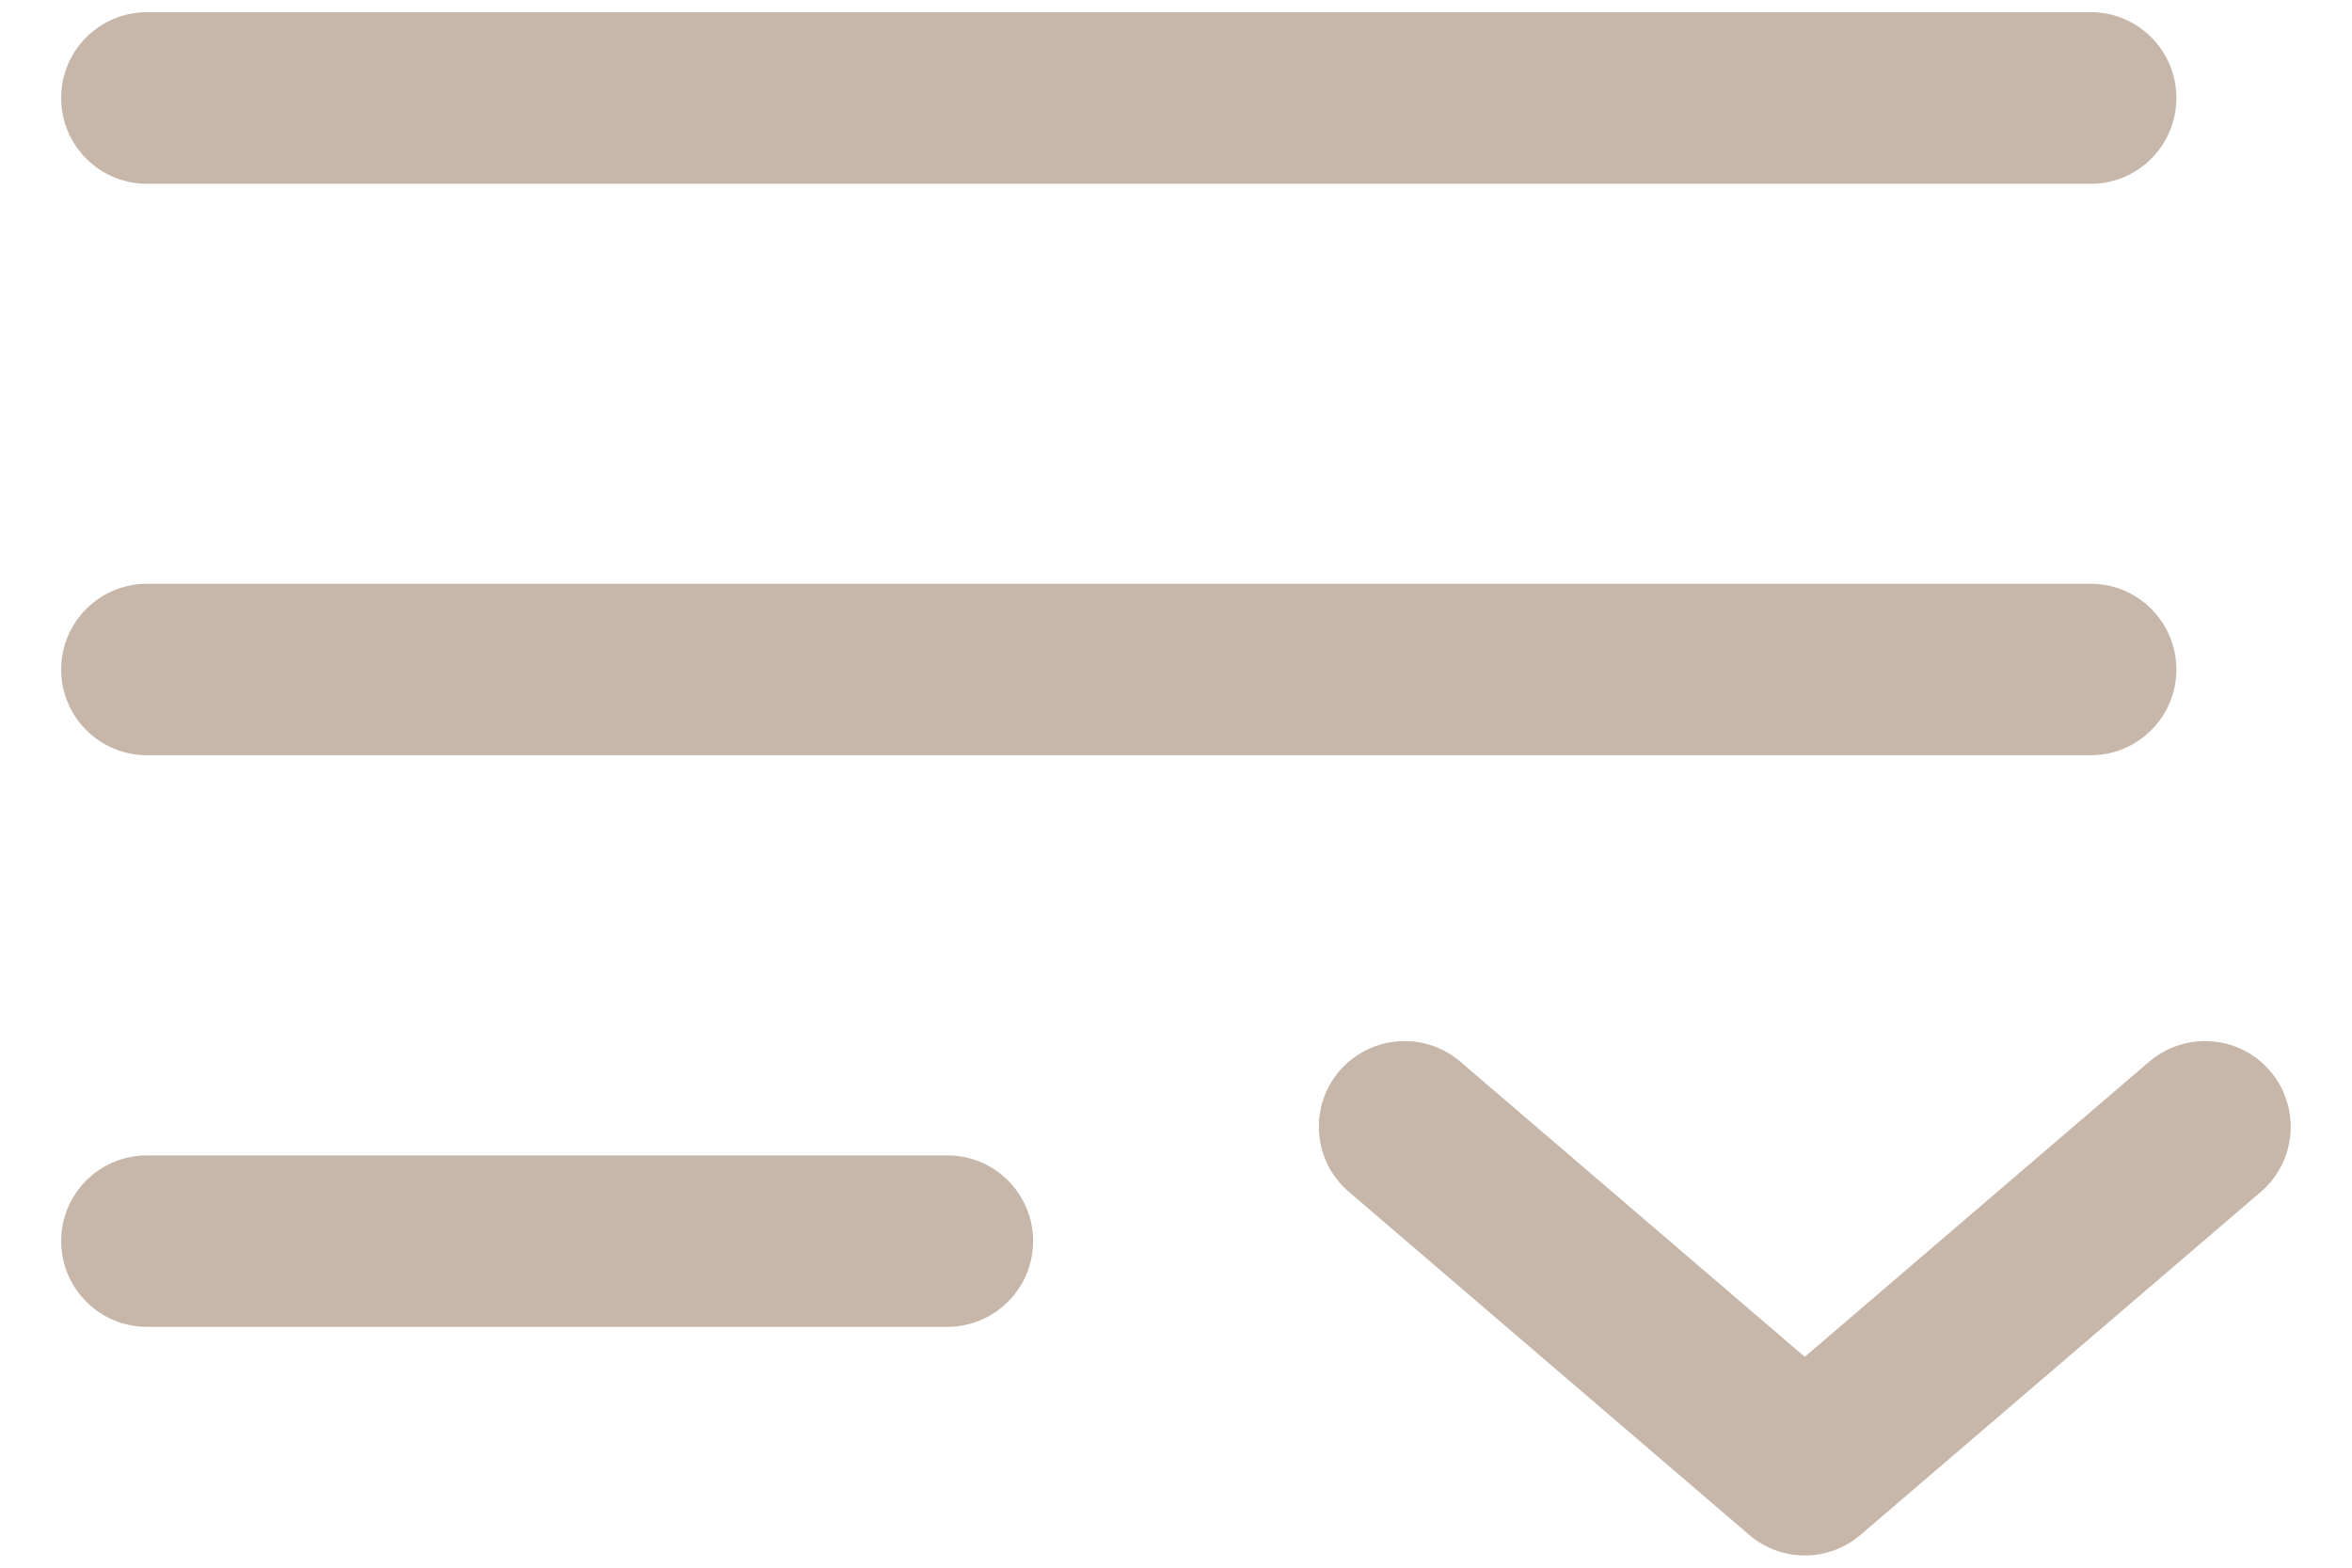
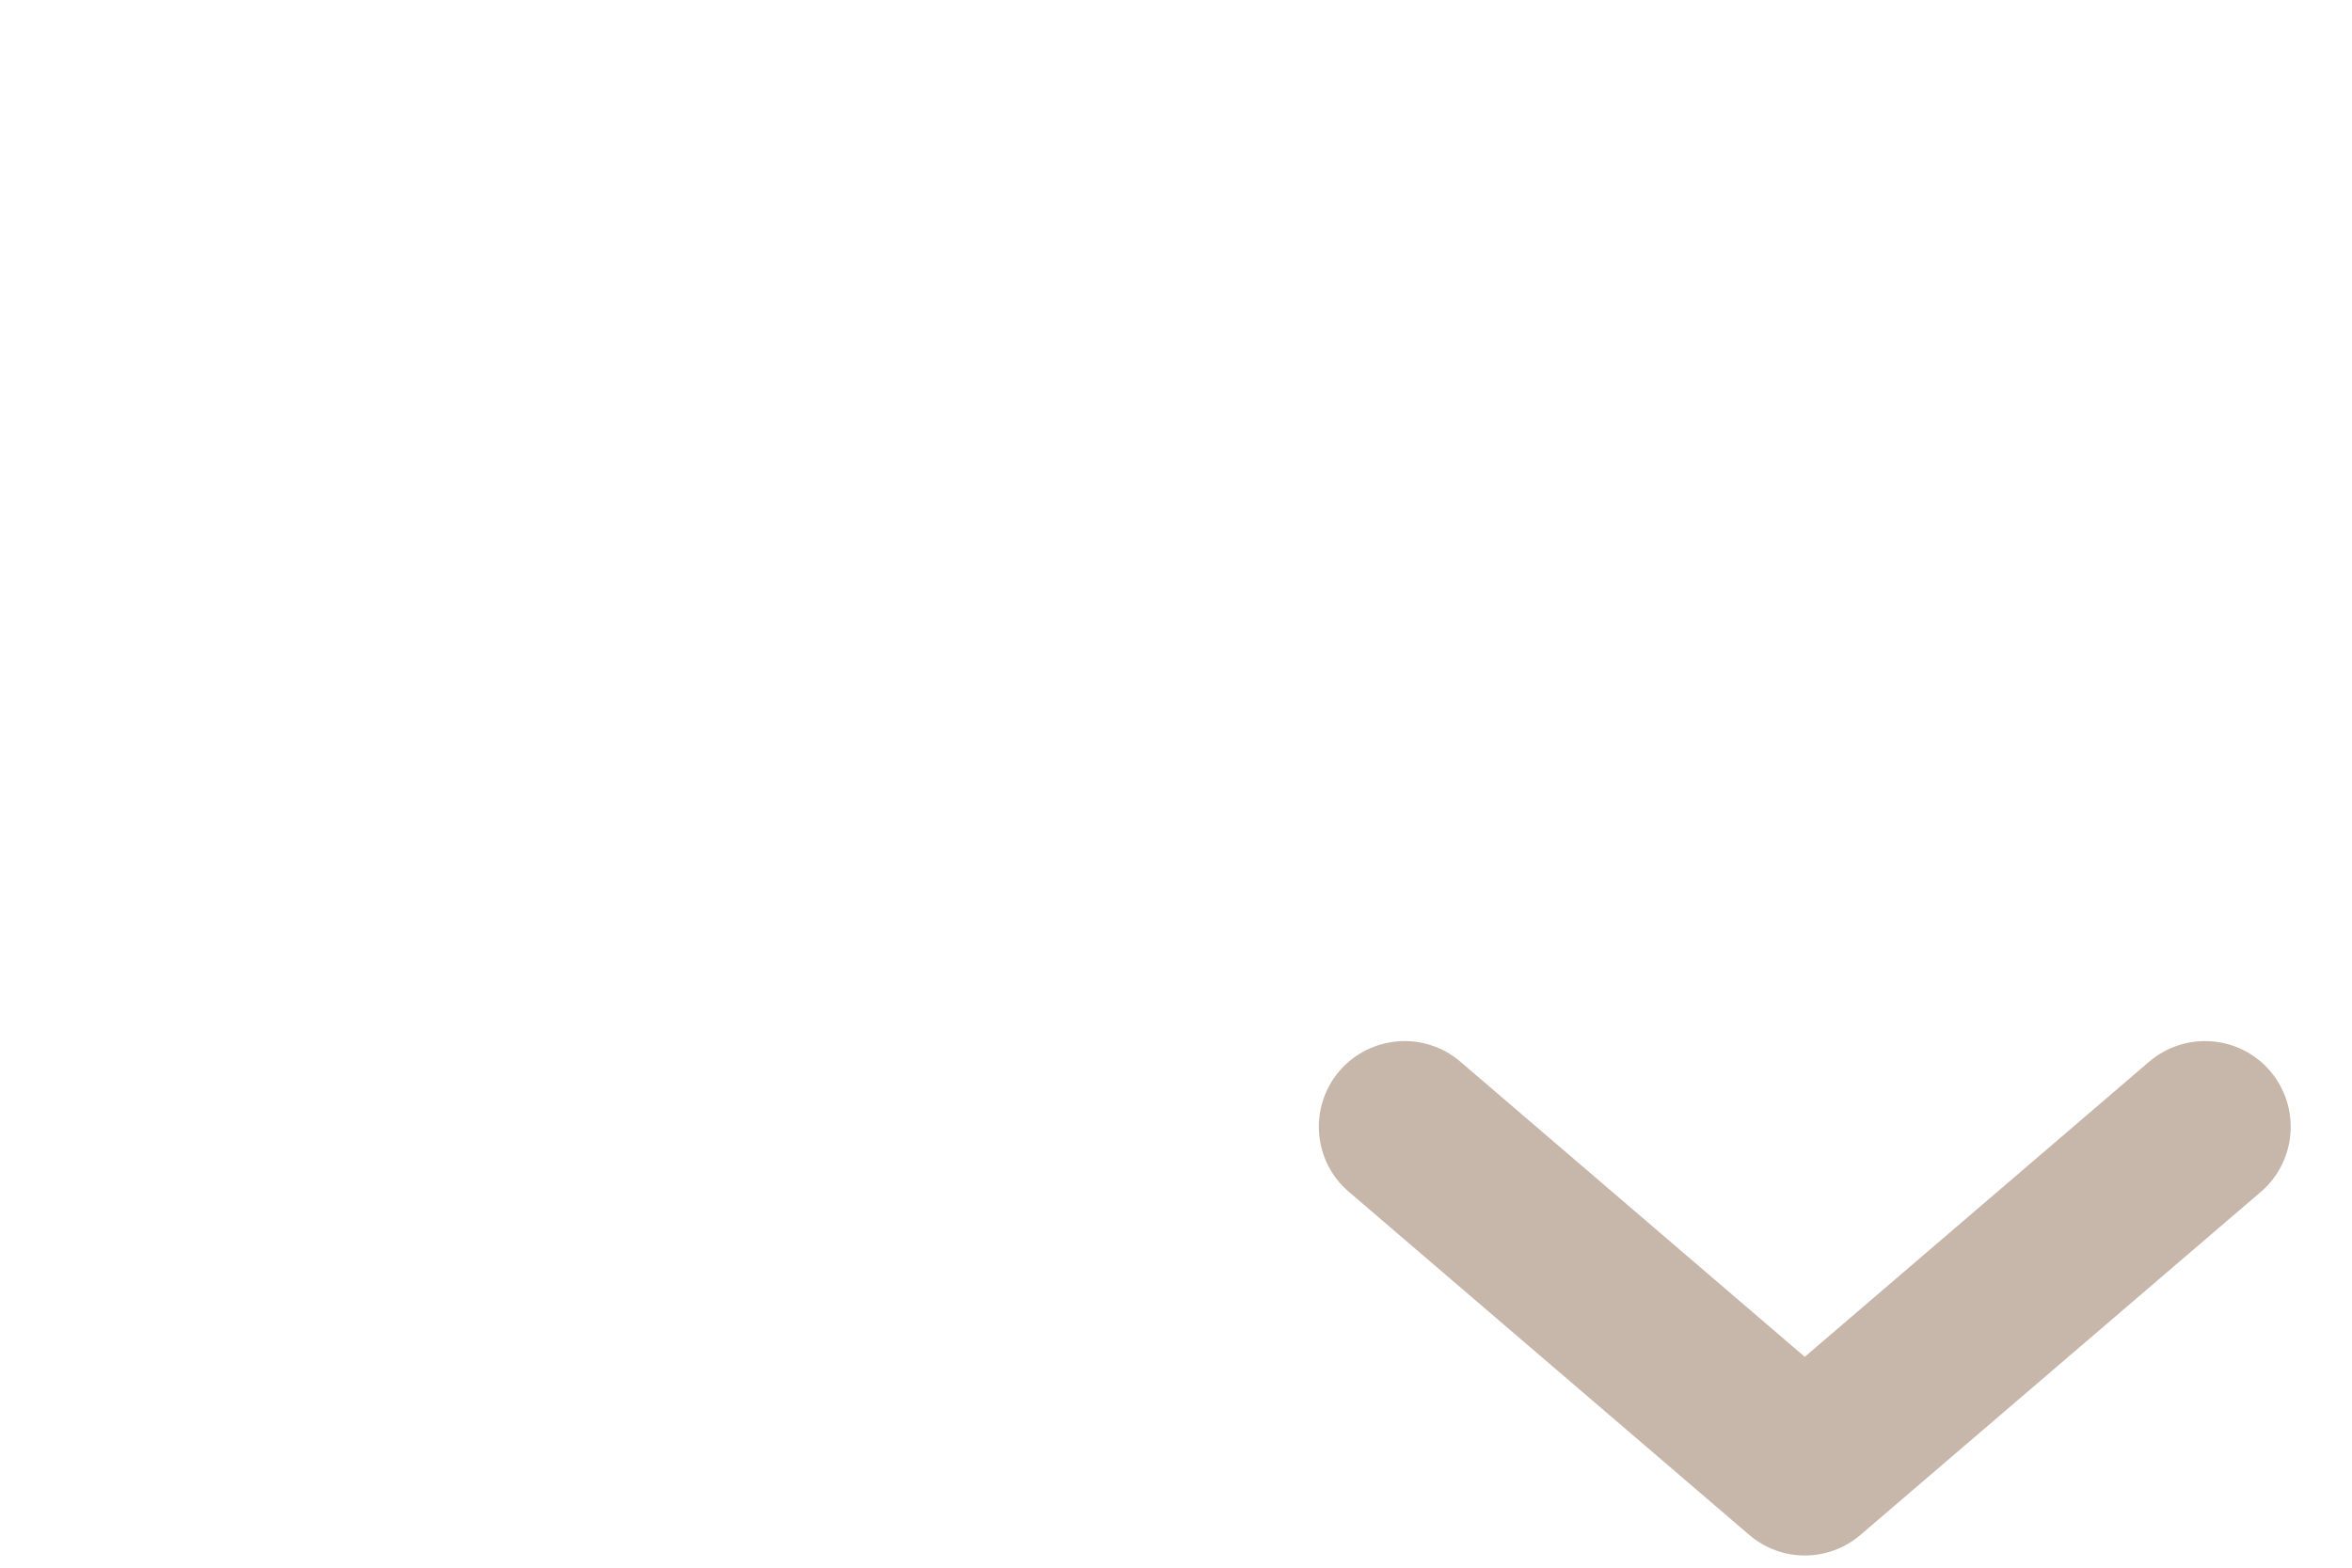
<svg xmlns="http://www.w3.org/2000/svg" width="12" height="8" viewBox="0 0 12 8" fill="none">
-   <path fill-rule="evenodd" clip-rule="evenodd" d="M0.312 0.5C0.312 0.258 0.508 0.062 0.75 0.062H10.667C10.908 0.062 11.104 0.258 11.104 0.5C11.104 0.742 10.908 0.938 10.667 0.938H0.75C0.508 0.938 0.312 0.742 0.312 0.5ZM0.312 3.417C0.312 3.175 0.508 2.979 0.75 2.979H10.667C10.908 2.979 11.104 3.175 11.104 3.417C11.104 3.658 10.908 3.854 10.667 3.854H0.75C0.508 3.854 0.312 3.658 0.312 3.417ZM0.312 6.333C0.312 6.092 0.508 5.896 0.75 5.896H4.833C5.075 5.896 5.271 6.092 5.271 6.333C5.271 6.575 5.075 6.771 4.833 6.771H0.75C0.508 6.771 0.312 6.575 0.312 6.333Z" fill="#C7B7AA" />
  <path fill-rule="evenodd" clip-rule="evenodd" d="M8.924 7.832C9.087 7.973 9.329 7.973 9.493 7.832L11.535 6.082C11.718 5.925 11.739 5.649 11.582 5.465C11.425 5.282 11.149 5.261 10.965 5.418L9.208 6.924L7.451 5.418C7.268 5.261 6.992 5.282 6.834 5.465C6.677 5.649 6.698 5.925 6.882 6.082L8.924 7.832Z" fill="#C7B7AA" />
</svg>